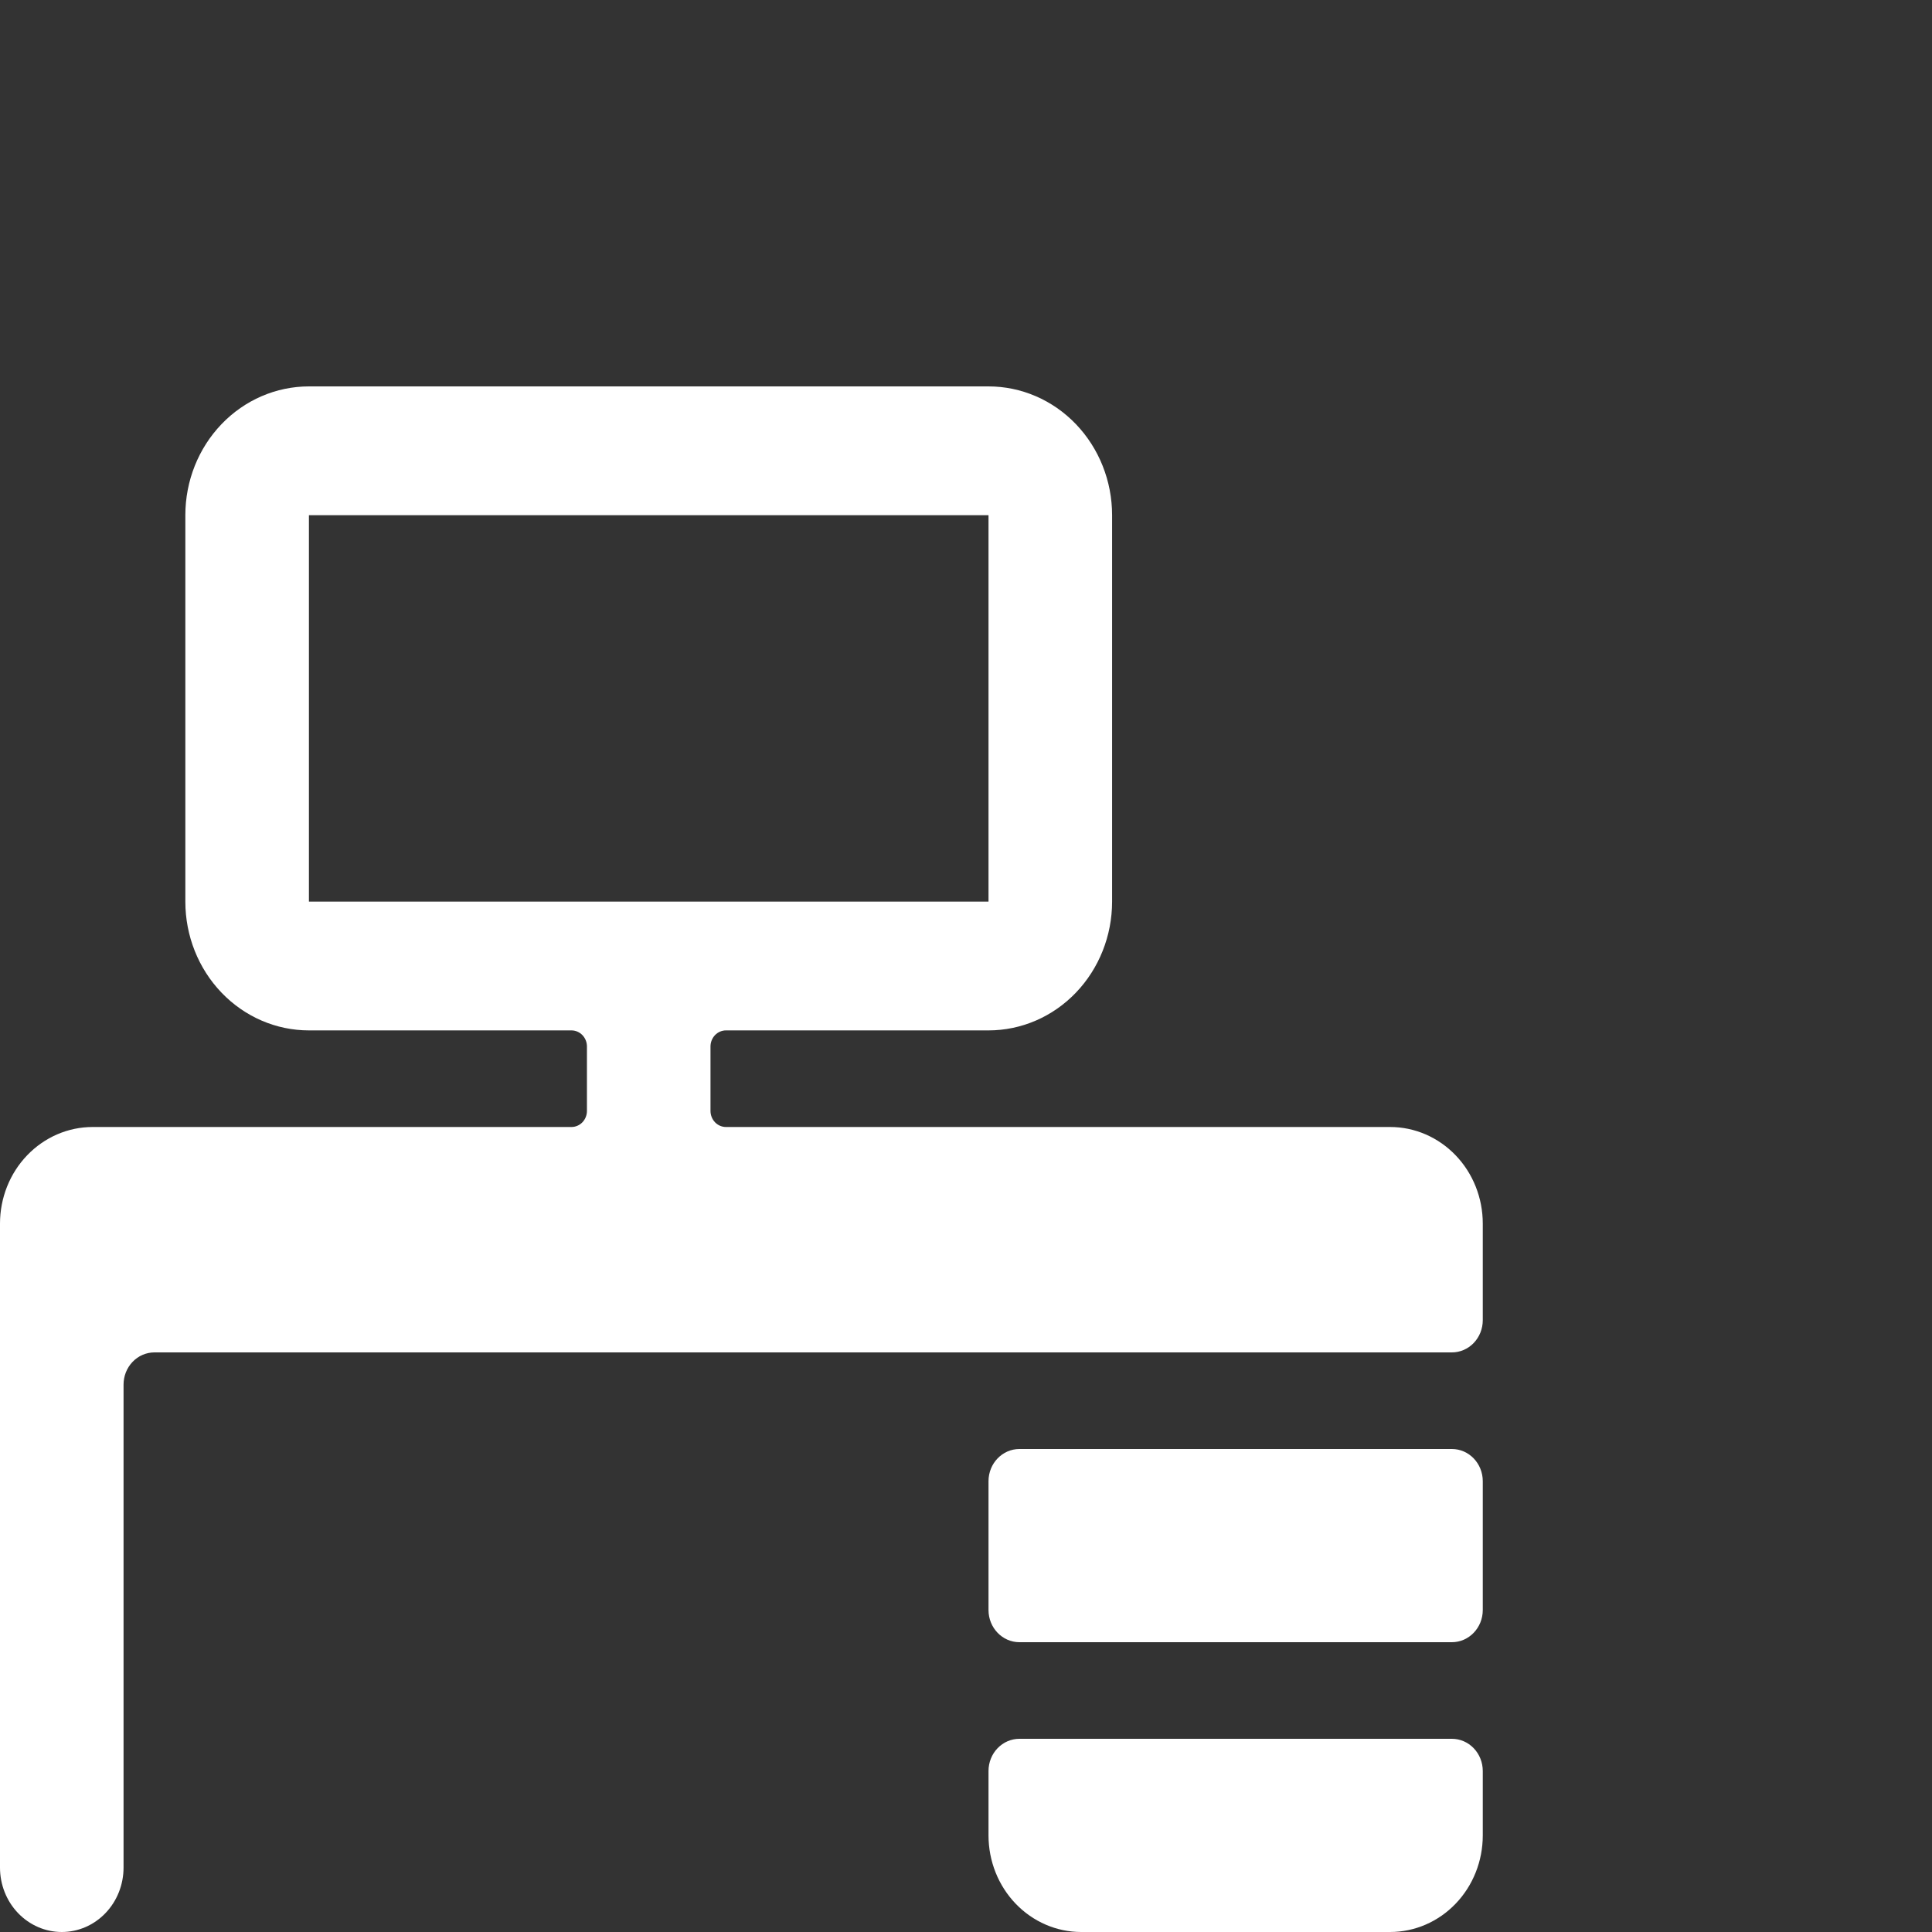
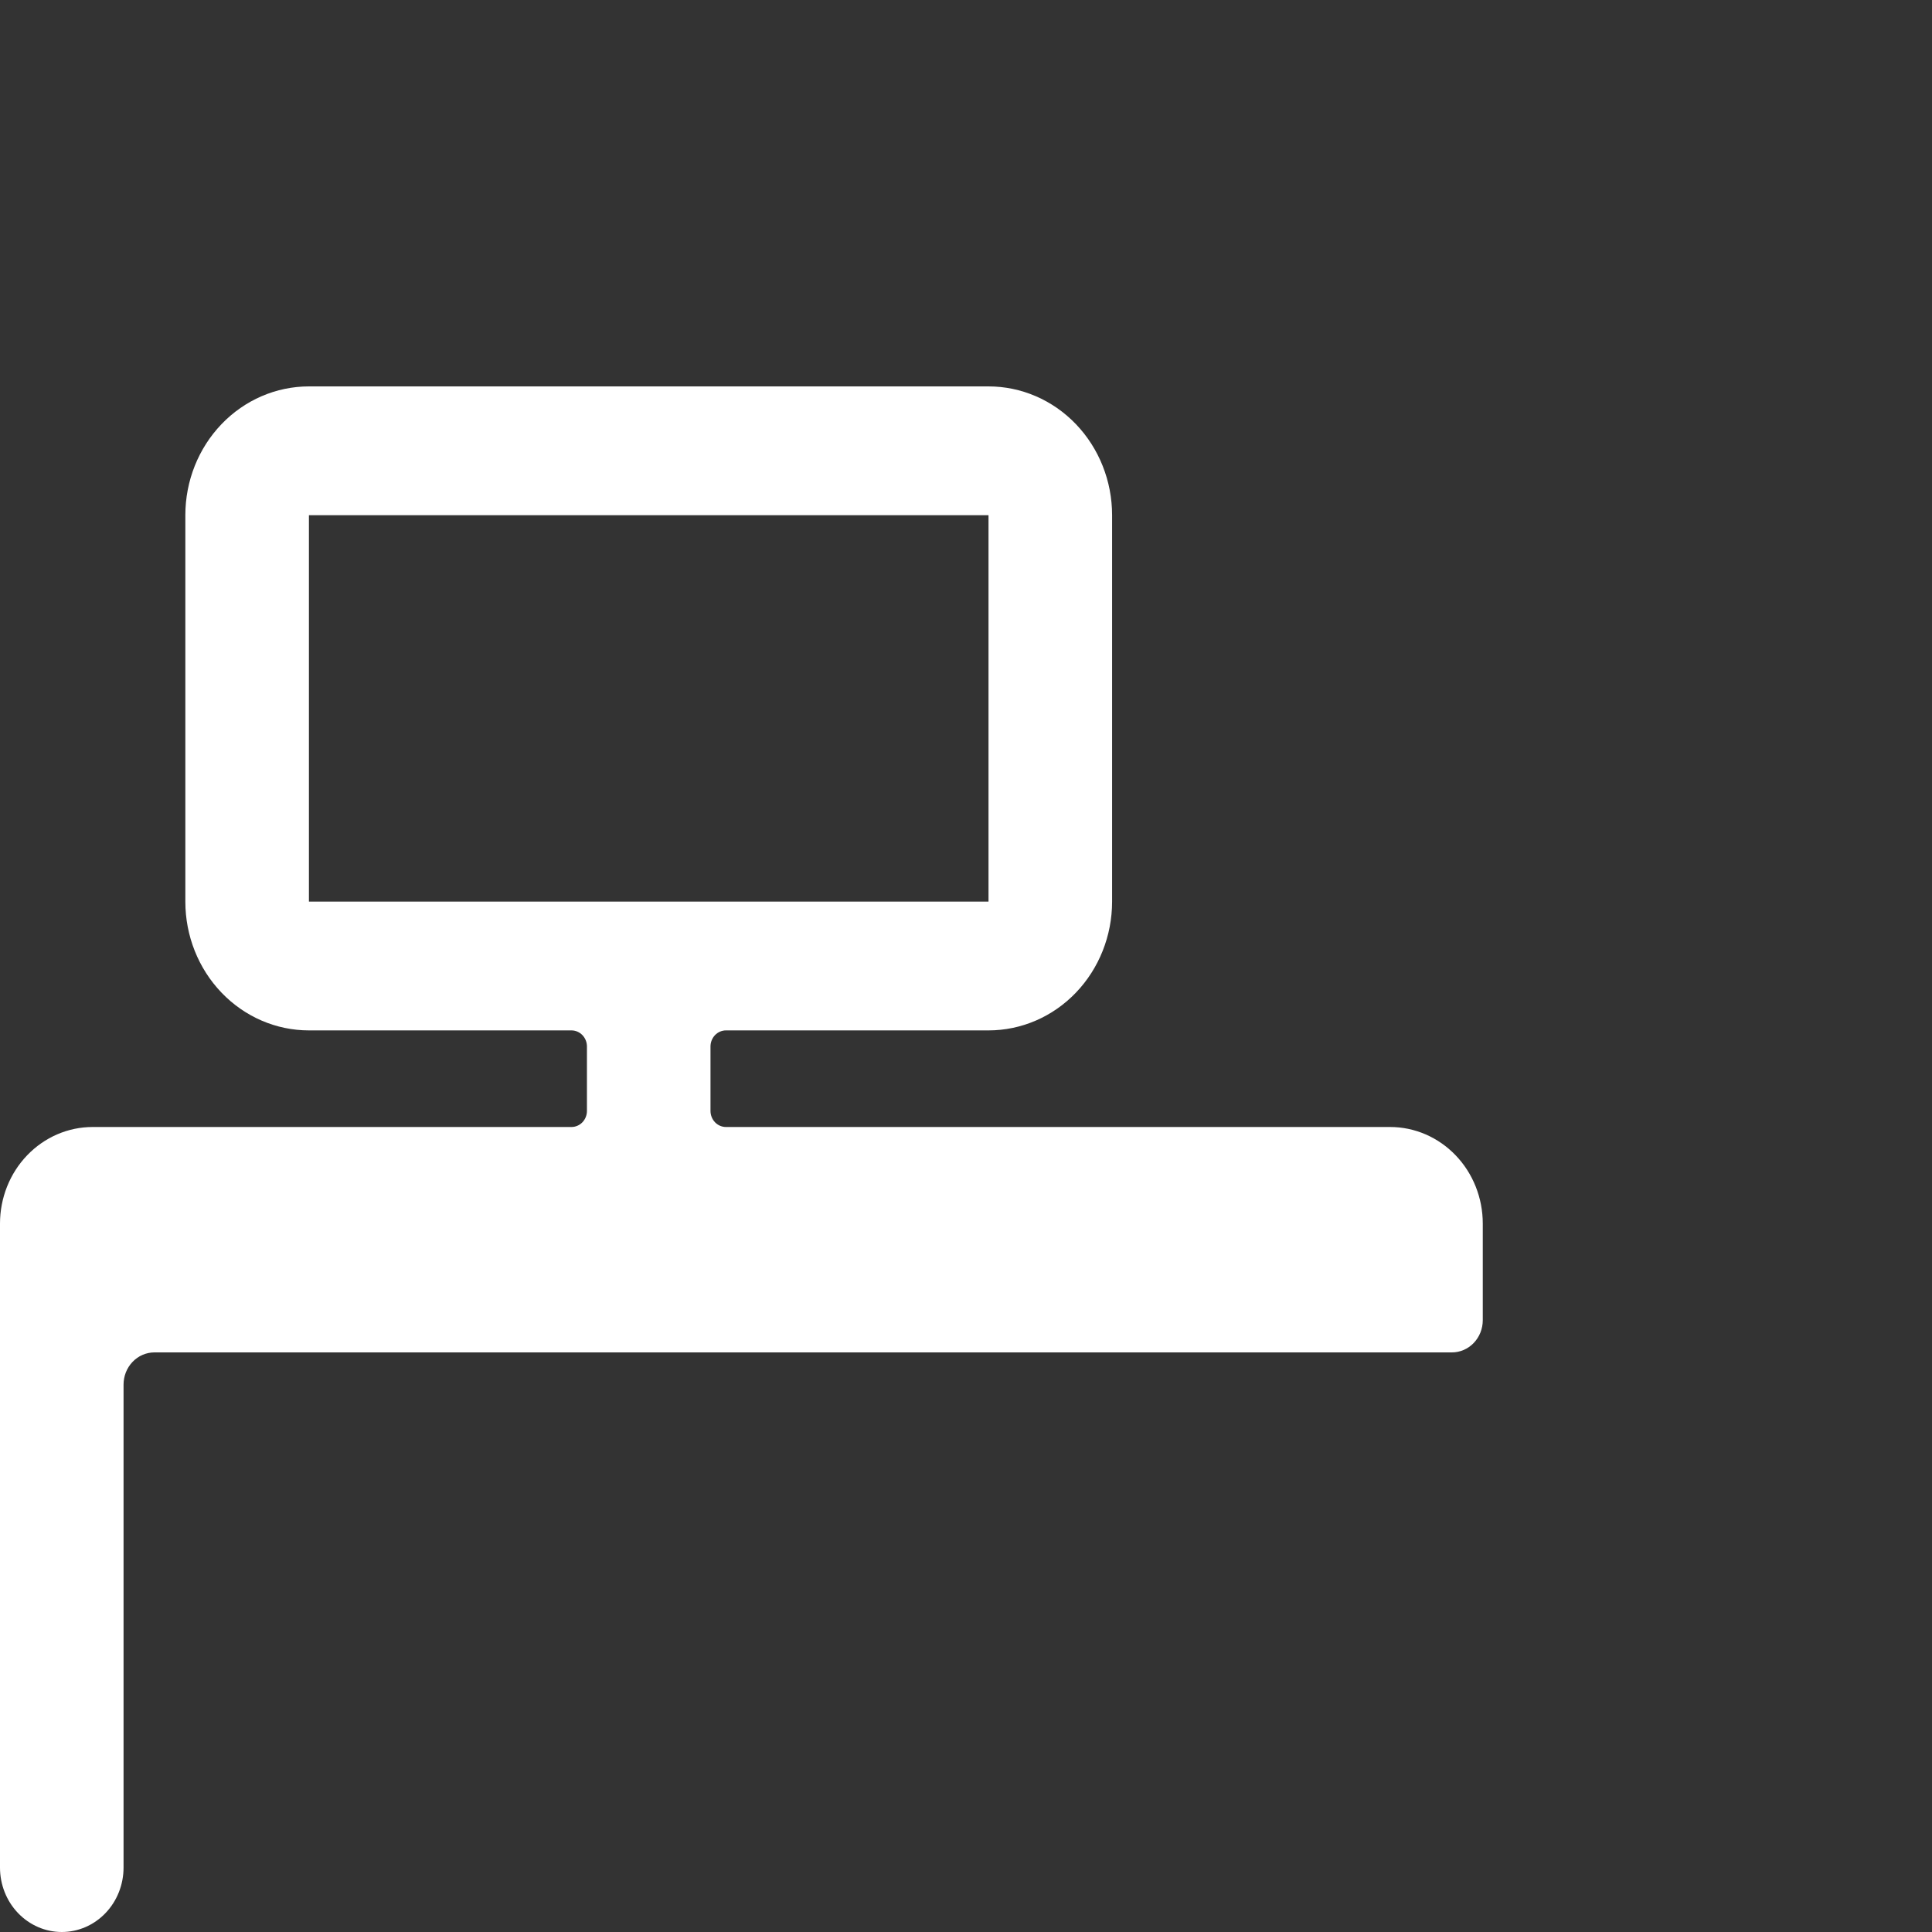
<svg xmlns="http://www.w3.org/2000/svg" width="60" height="60" viewBox="0 0 60 60" fill="none">
  <rect x="0" y="0" width="60" height="60" fill="#333333" stroke="none" />
-   <path d="M45.09 54H31.659C31.404 54 31.16 54.105 30.98 54.293C30.8 54.48 30.699 54.735 30.699 55V57C30.699 57.796 31.002 58.559 31.542 59.121C32.082 59.684 32.814 60 33.577 60H43.171C43.934 60 44.666 59.684 45.206 59.121C45.746 58.559 46.049 57.796 46.049 57V55C46.049 54.735 45.948 54.48 45.768 54.293C45.588 54.105 45.344 54 45.09 54Z" fill="white" />
  <path d="M43.171 35H22.545C22.418 35 22.296 34.947 22.206 34.854C22.116 34.76 22.065 34.633 22.065 34.5V32.5C22.065 32.367 22.116 32.24 22.206 32.146C22.296 32.053 22.418 32 22.545 32H30.699C31.717 32 32.693 31.579 33.413 30.828C34.132 30.078 34.537 29.061 34.537 28V16C34.537 14.939 34.132 13.922 33.413 13.172C32.693 12.421 31.717 12 30.699 12H9.594C8.576 12 7.6 12.421 6.88 13.172C6.16 13.922 5.756 14.939 5.756 16V28C5.756 29.061 6.16 30.078 6.88 30.828C7.6 31.579 8.576 32 9.594 32H17.748C17.875 32 17.997 32.053 18.087 32.146C18.177 32.24 18.228 32.367 18.228 32.5V34.5C18.228 34.633 18.177 34.76 18.087 34.854C17.997 34.947 17.875 35 17.748 35H2.878C2.115 35 1.383 35.316 0.843 35.879C0.303 36.441 0 37.204 0 38L0 58C0 58.53 0.202 59.039 0.562 59.414C0.922 59.789 1.41 60 1.919 60C2.428 60 2.916 59.789 3.275 59.414C3.635 59.039 3.837 58.53 3.837 58V43C3.837 42.735 3.938 42.48 4.118 42.293C4.298 42.105 4.542 42 4.797 42H45.089C45.344 42 45.588 41.895 45.768 41.707C45.948 41.52 46.049 41.265 46.049 41V38C46.049 37.204 45.746 36.441 45.206 35.879C44.666 35.316 43.934 35 43.171 35ZM9.594 16H30.699V28H9.594V16Z" fill="white" />
-   <path d="M45.09 45H31.659C31.129 45 30.699 45.448 30.699 46V50C30.699 50.552 31.129 51 31.659 51H45.09C45.619 51 46.049 50.552 46.049 50V46C46.049 45.448 45.619 45 45.09 45Z" fill="white" />
</svg>